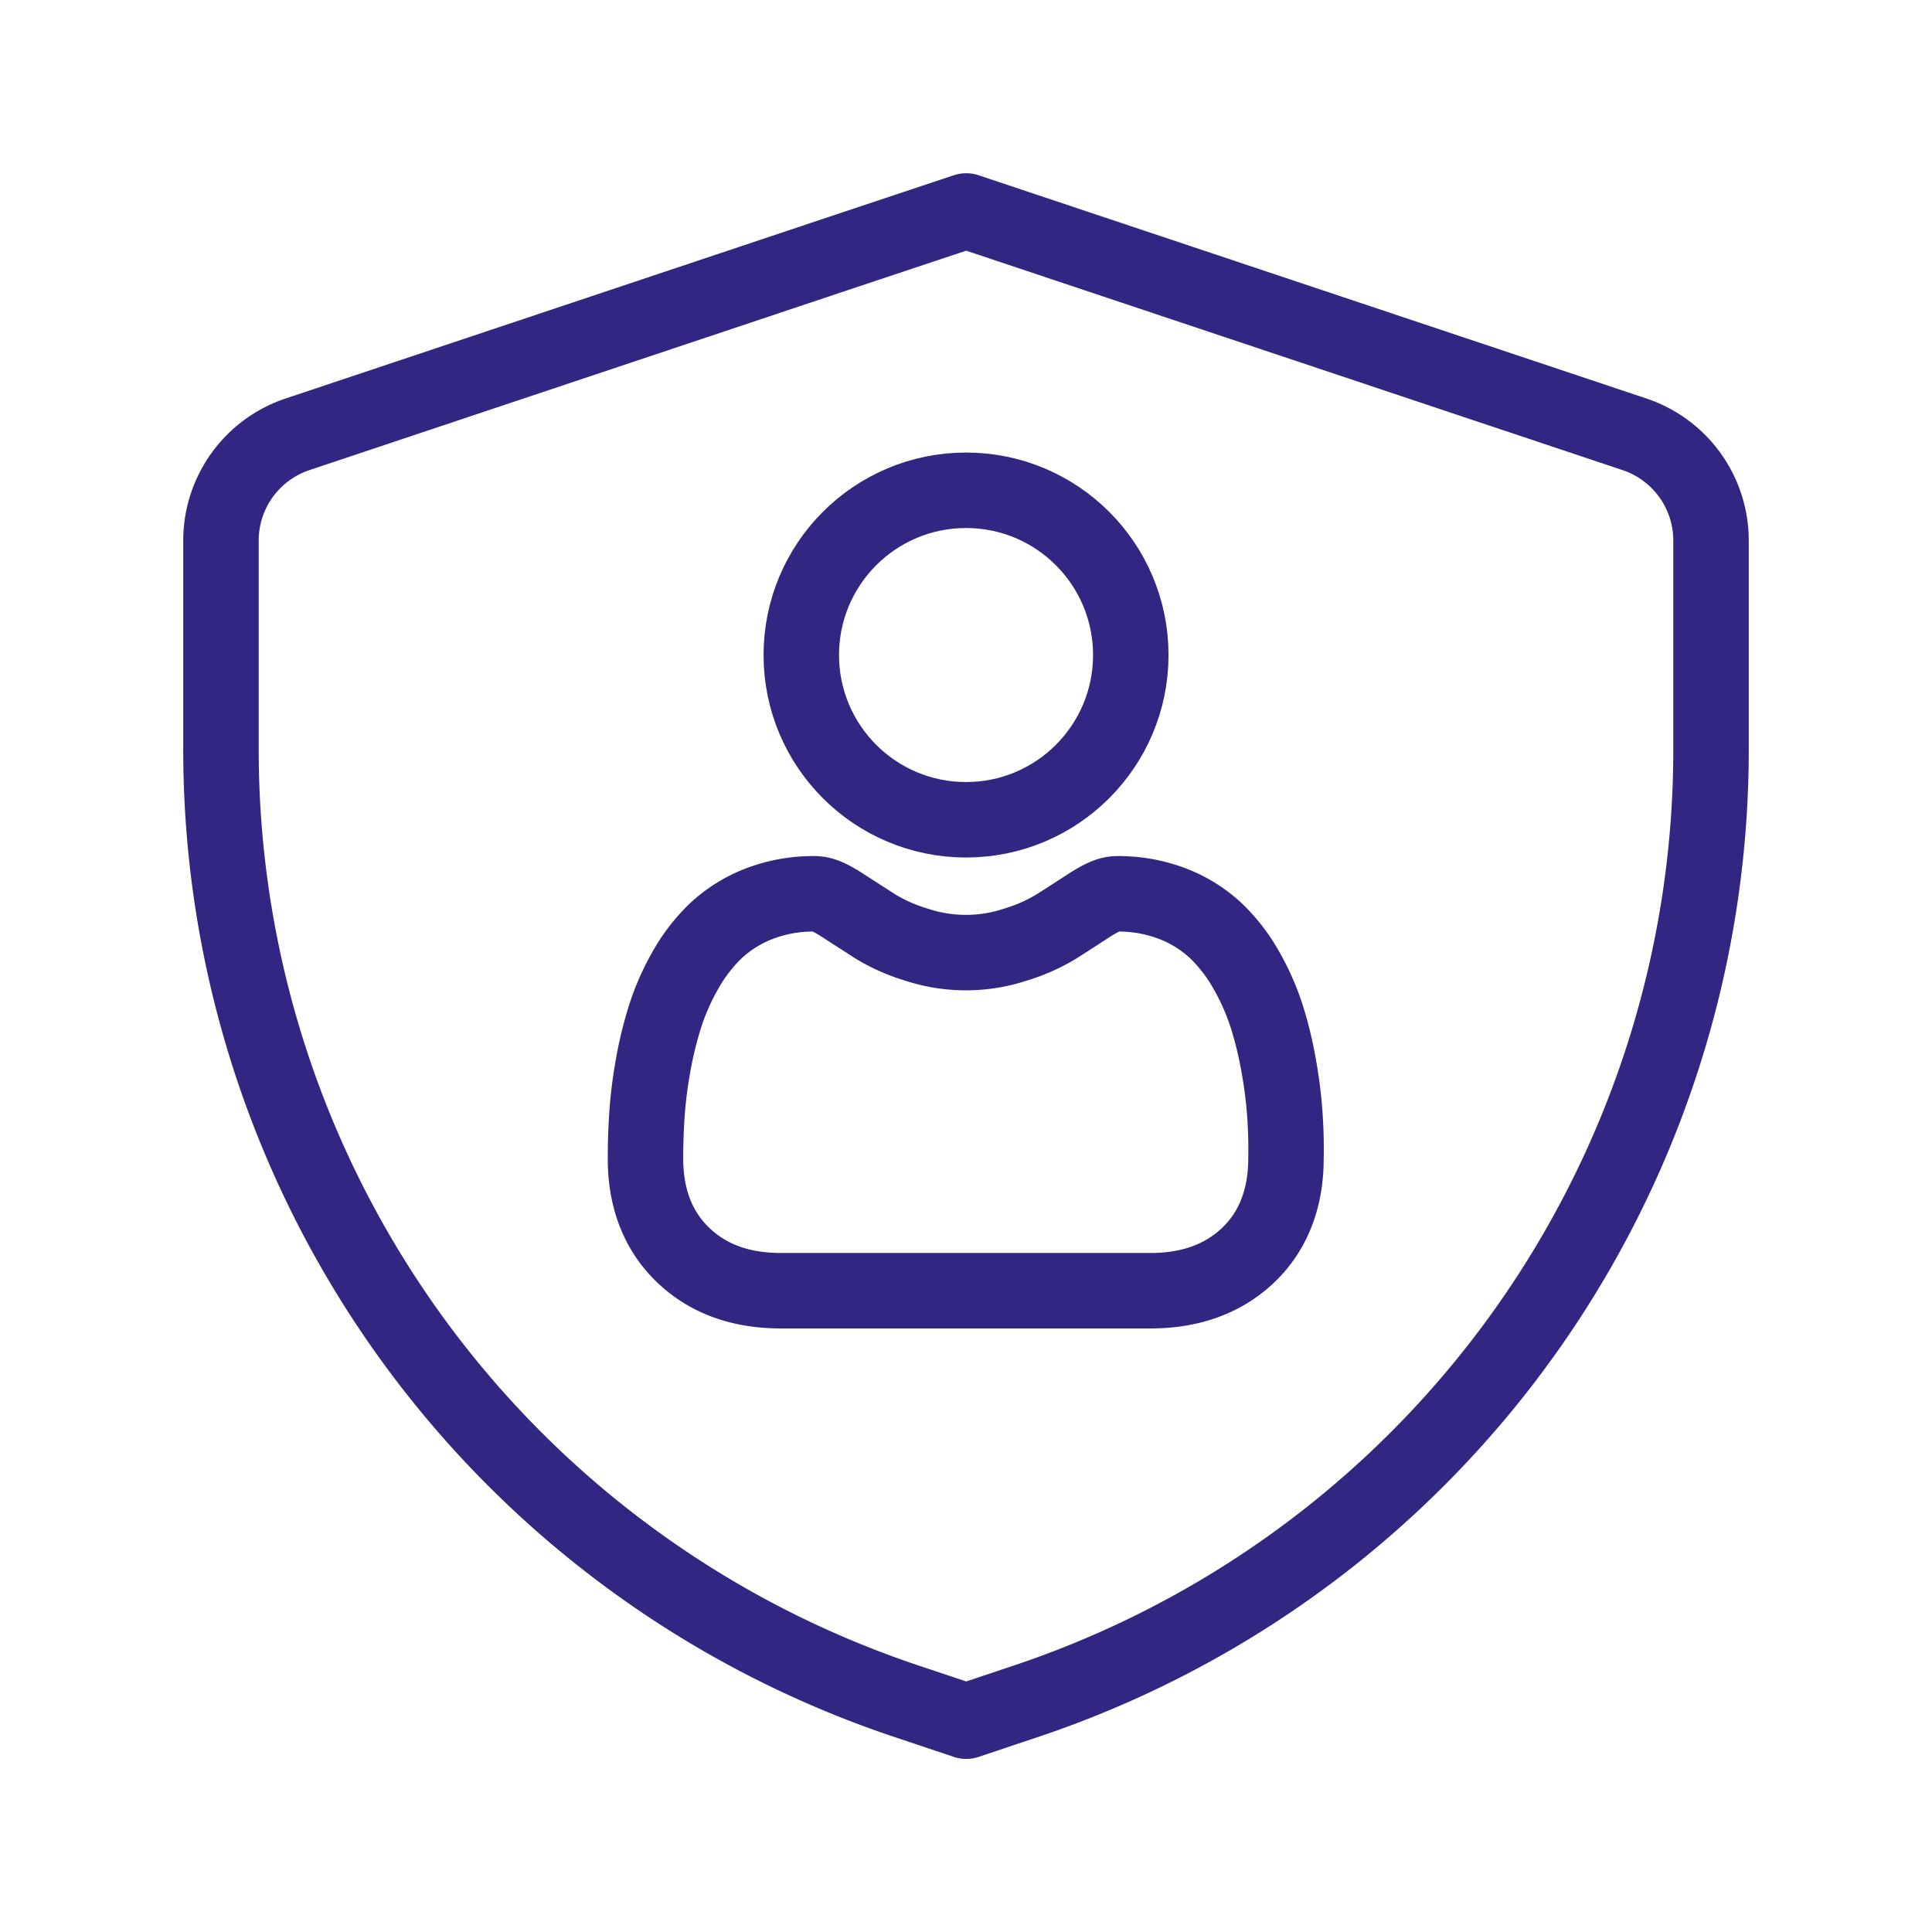
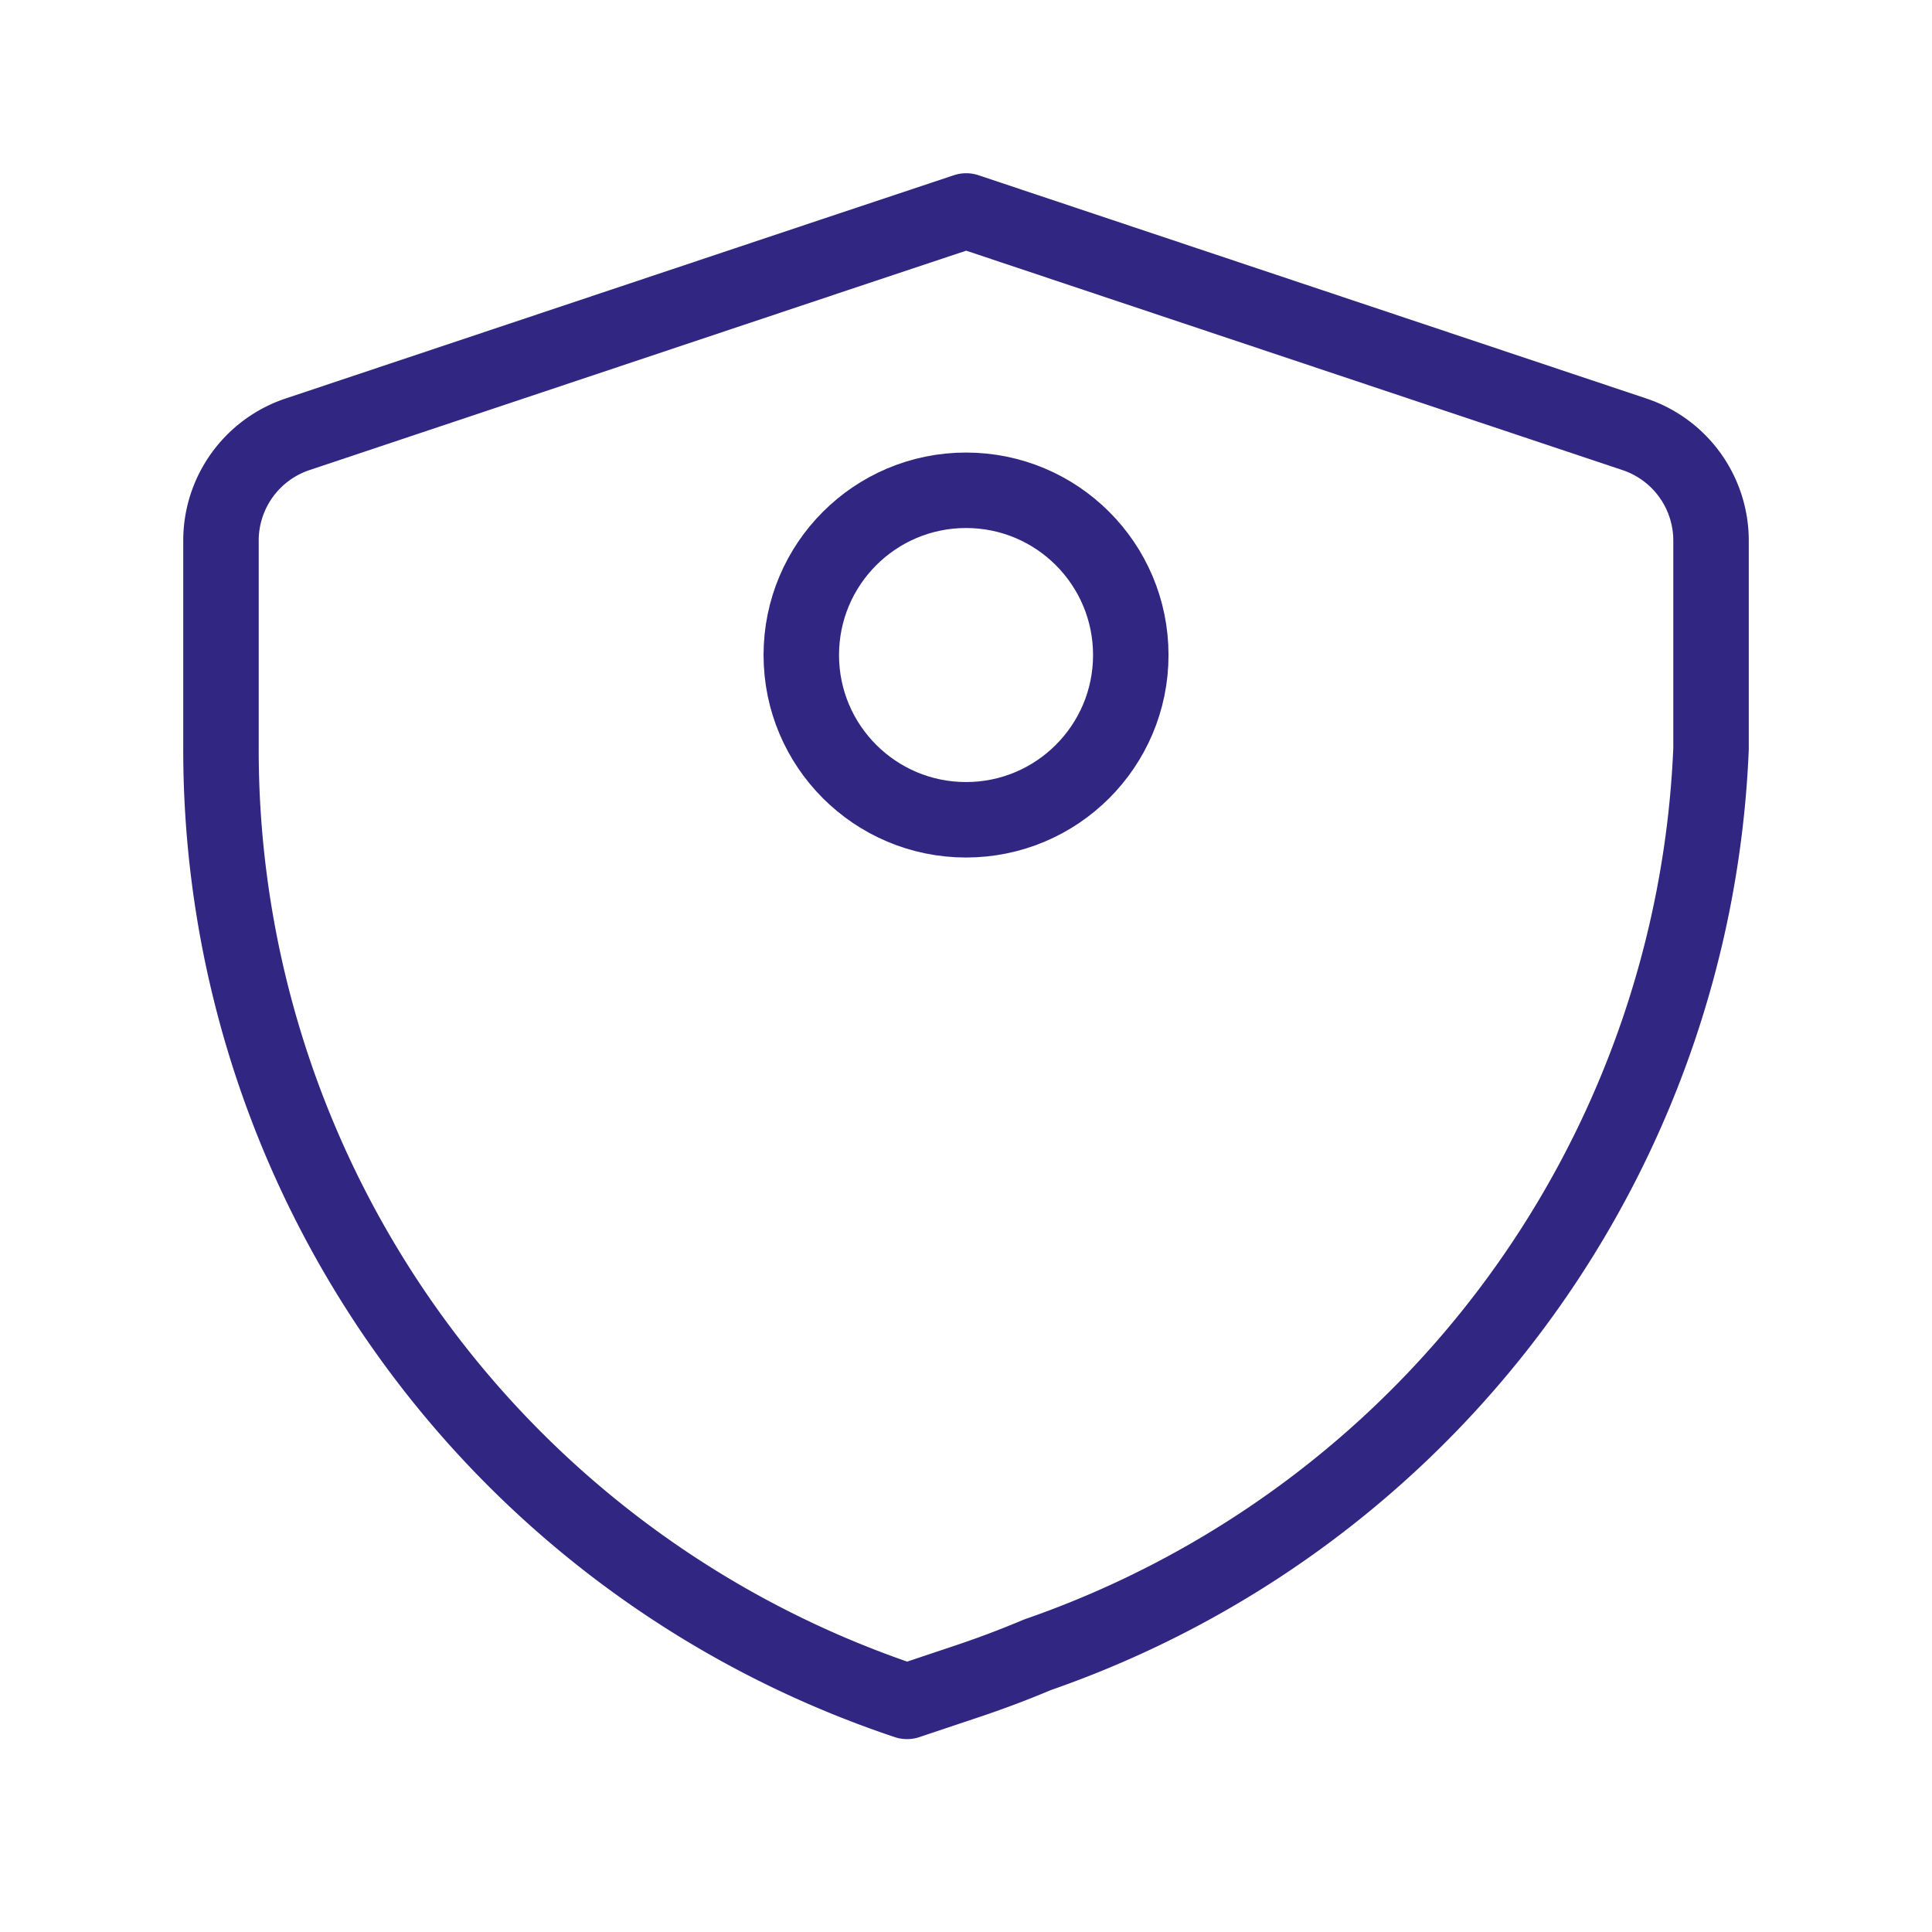
<svg xmlns="http://www.w3.org/2000/svg" id="Layer_2" data-name="Layer 2" viewBox="0 0 512 512">
  <defs>
    <style>.cls-1{fill:none;stroke:#312783;stroke-linecap:round;stroke-linejoin:round;stroke-width:20px;}</style>
  </defs>
-   <path class="cls-1" d="M433.17,115.1,290.63,67.45,256.11,55.91l-.11,0L221.37,67.45,78.83,115.1a29.7,29.7,0,0,0-20.27,28.15v55.22A265.81,265.81,0,0,0,221.37,443.74q9.27,3.9,18.95,7.14L256,456.13l.11,0,15.57-5.21q9.66-3.22,18.95-7.14A265.81,265.81,0,0,0,453.44,198.47V143.25A29.7,29.7,0,0,0,433.17,115.1Z" />
-   <path class="cls-1" d="M340.48,295.05a121.75,121.75,0,0,0-1.65-12.85,102,102,0,0,0-3.16-12.93,64.29,64.29,0,0,0-5.32-12.06,45.33,45.33,0,0,0-8-10.44,35.42,35.42,0,0,0-11.51-7.24,39.94,39.94,0,0,0-14.7-2.66c-2.08,0-4.09.85-8,3.38-2.38,1.56-5.18,3.36-8.3,5.35a47.27,47.27,0,0,1-10.73,4.73,41.75,41.75,0,0,1-26.27,0,47.27,47.27,0,0,1-10.73-4.73c-3.09-2-5.88-3.77-8.31-5.35-3.87-2.53-5.88-3.38-8-3.38a39.85,39.85,0,0,0-14.69,2.66,35.46,35.46,0,0,0-11.52,7.24,45.33,45.33,0,0,0-8,10.44,63.61,63.61,0,0,0-5.31,12.06,100.66,100.66,0,0,0-3.17,12.93,118.56,118.56,0,0,0-1.64,12.86c-.27,3.89-.41,7.93-.41,12,0,10.62,3.38,19.22,10,25.56s15.28,9.43,25.87,9.43h98c10.58,0,19.29-3.17,25.86-9.43s10-14.94,10-25.57C340.89,303,340.75,298.93,340.48,295.05Z" />
+   <path class="cls-1" d="M433.17,115.1,290.63,67.45,256.11,55.91l-.11,0L221.37,67.45,78.83,115.1a29.7,29.7,0,0,0-20.27,28.15v55.22A265.81,265.81,0,0,0,221.37,443.74q9.27,3.9,18.95,7.14l.11,0,15.57-5.21q9.66-3.22,18.95-7.14A265.81,265.81,0,0,0,453.44,198.47V143.25A29.7,29.7,0,0,0,433.17,115.1Z" />
  <circle class="cls-1" cx="256.01" cy="173.59" r="43.66" />
</svg>